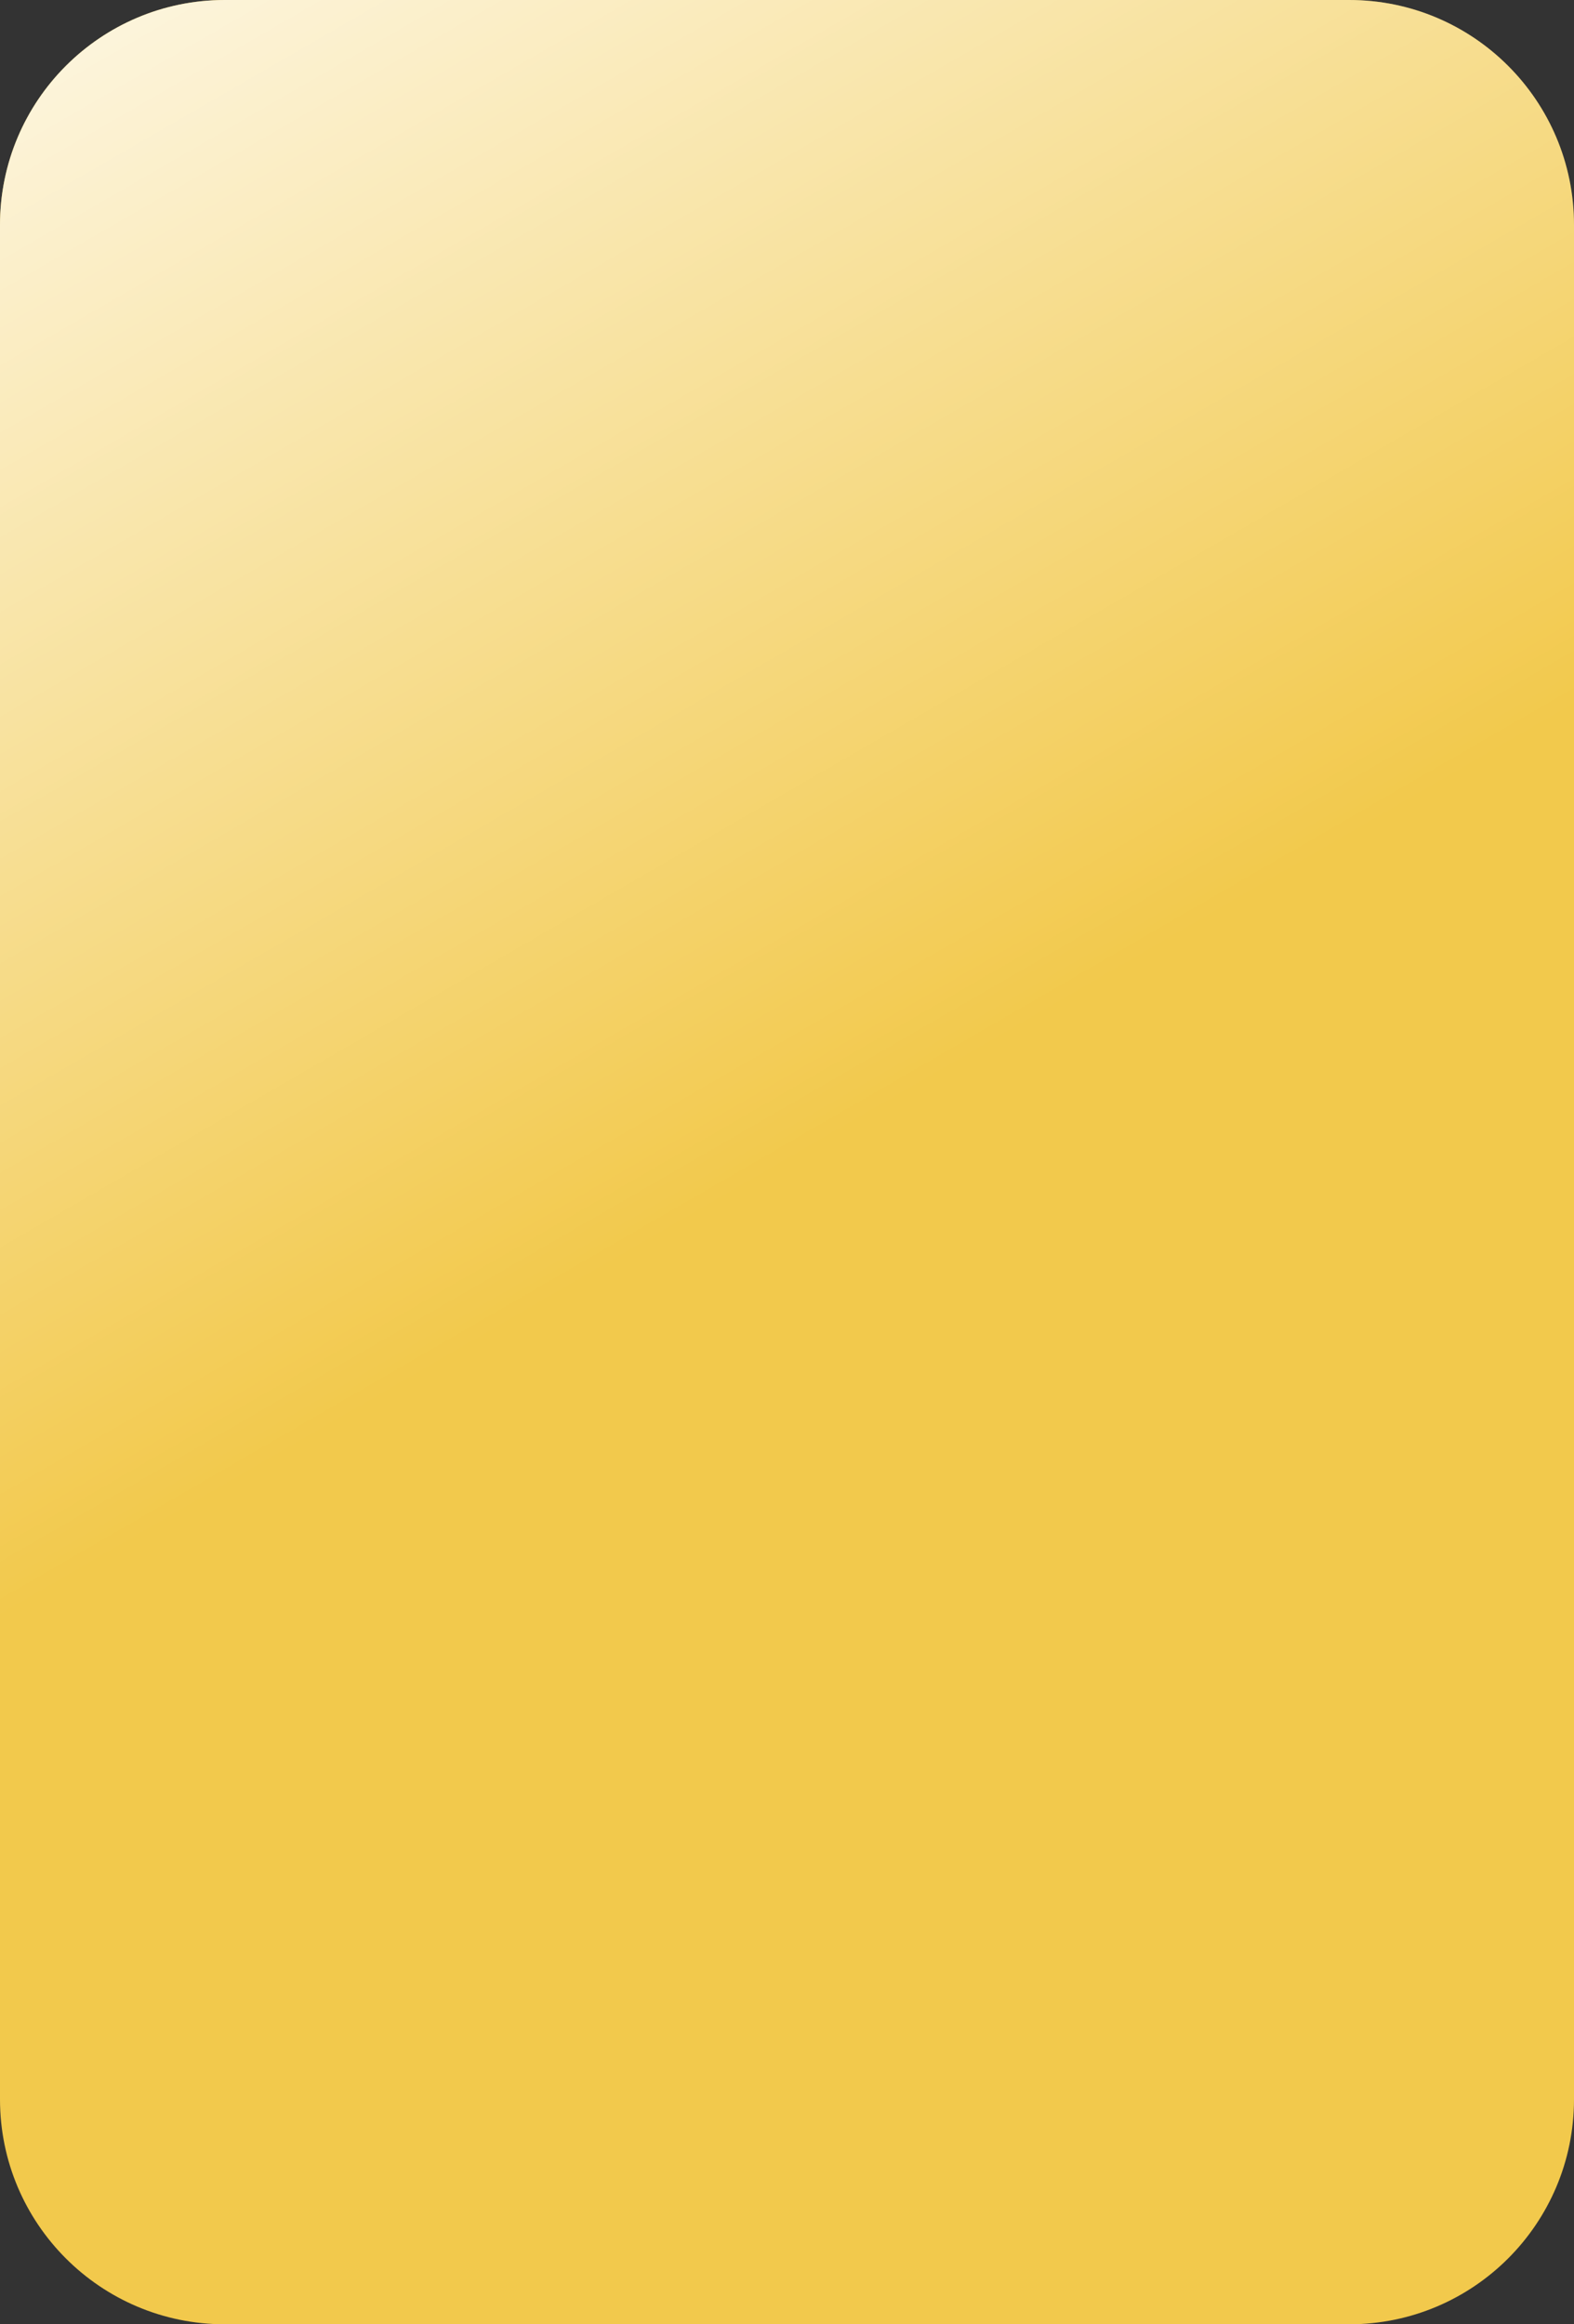
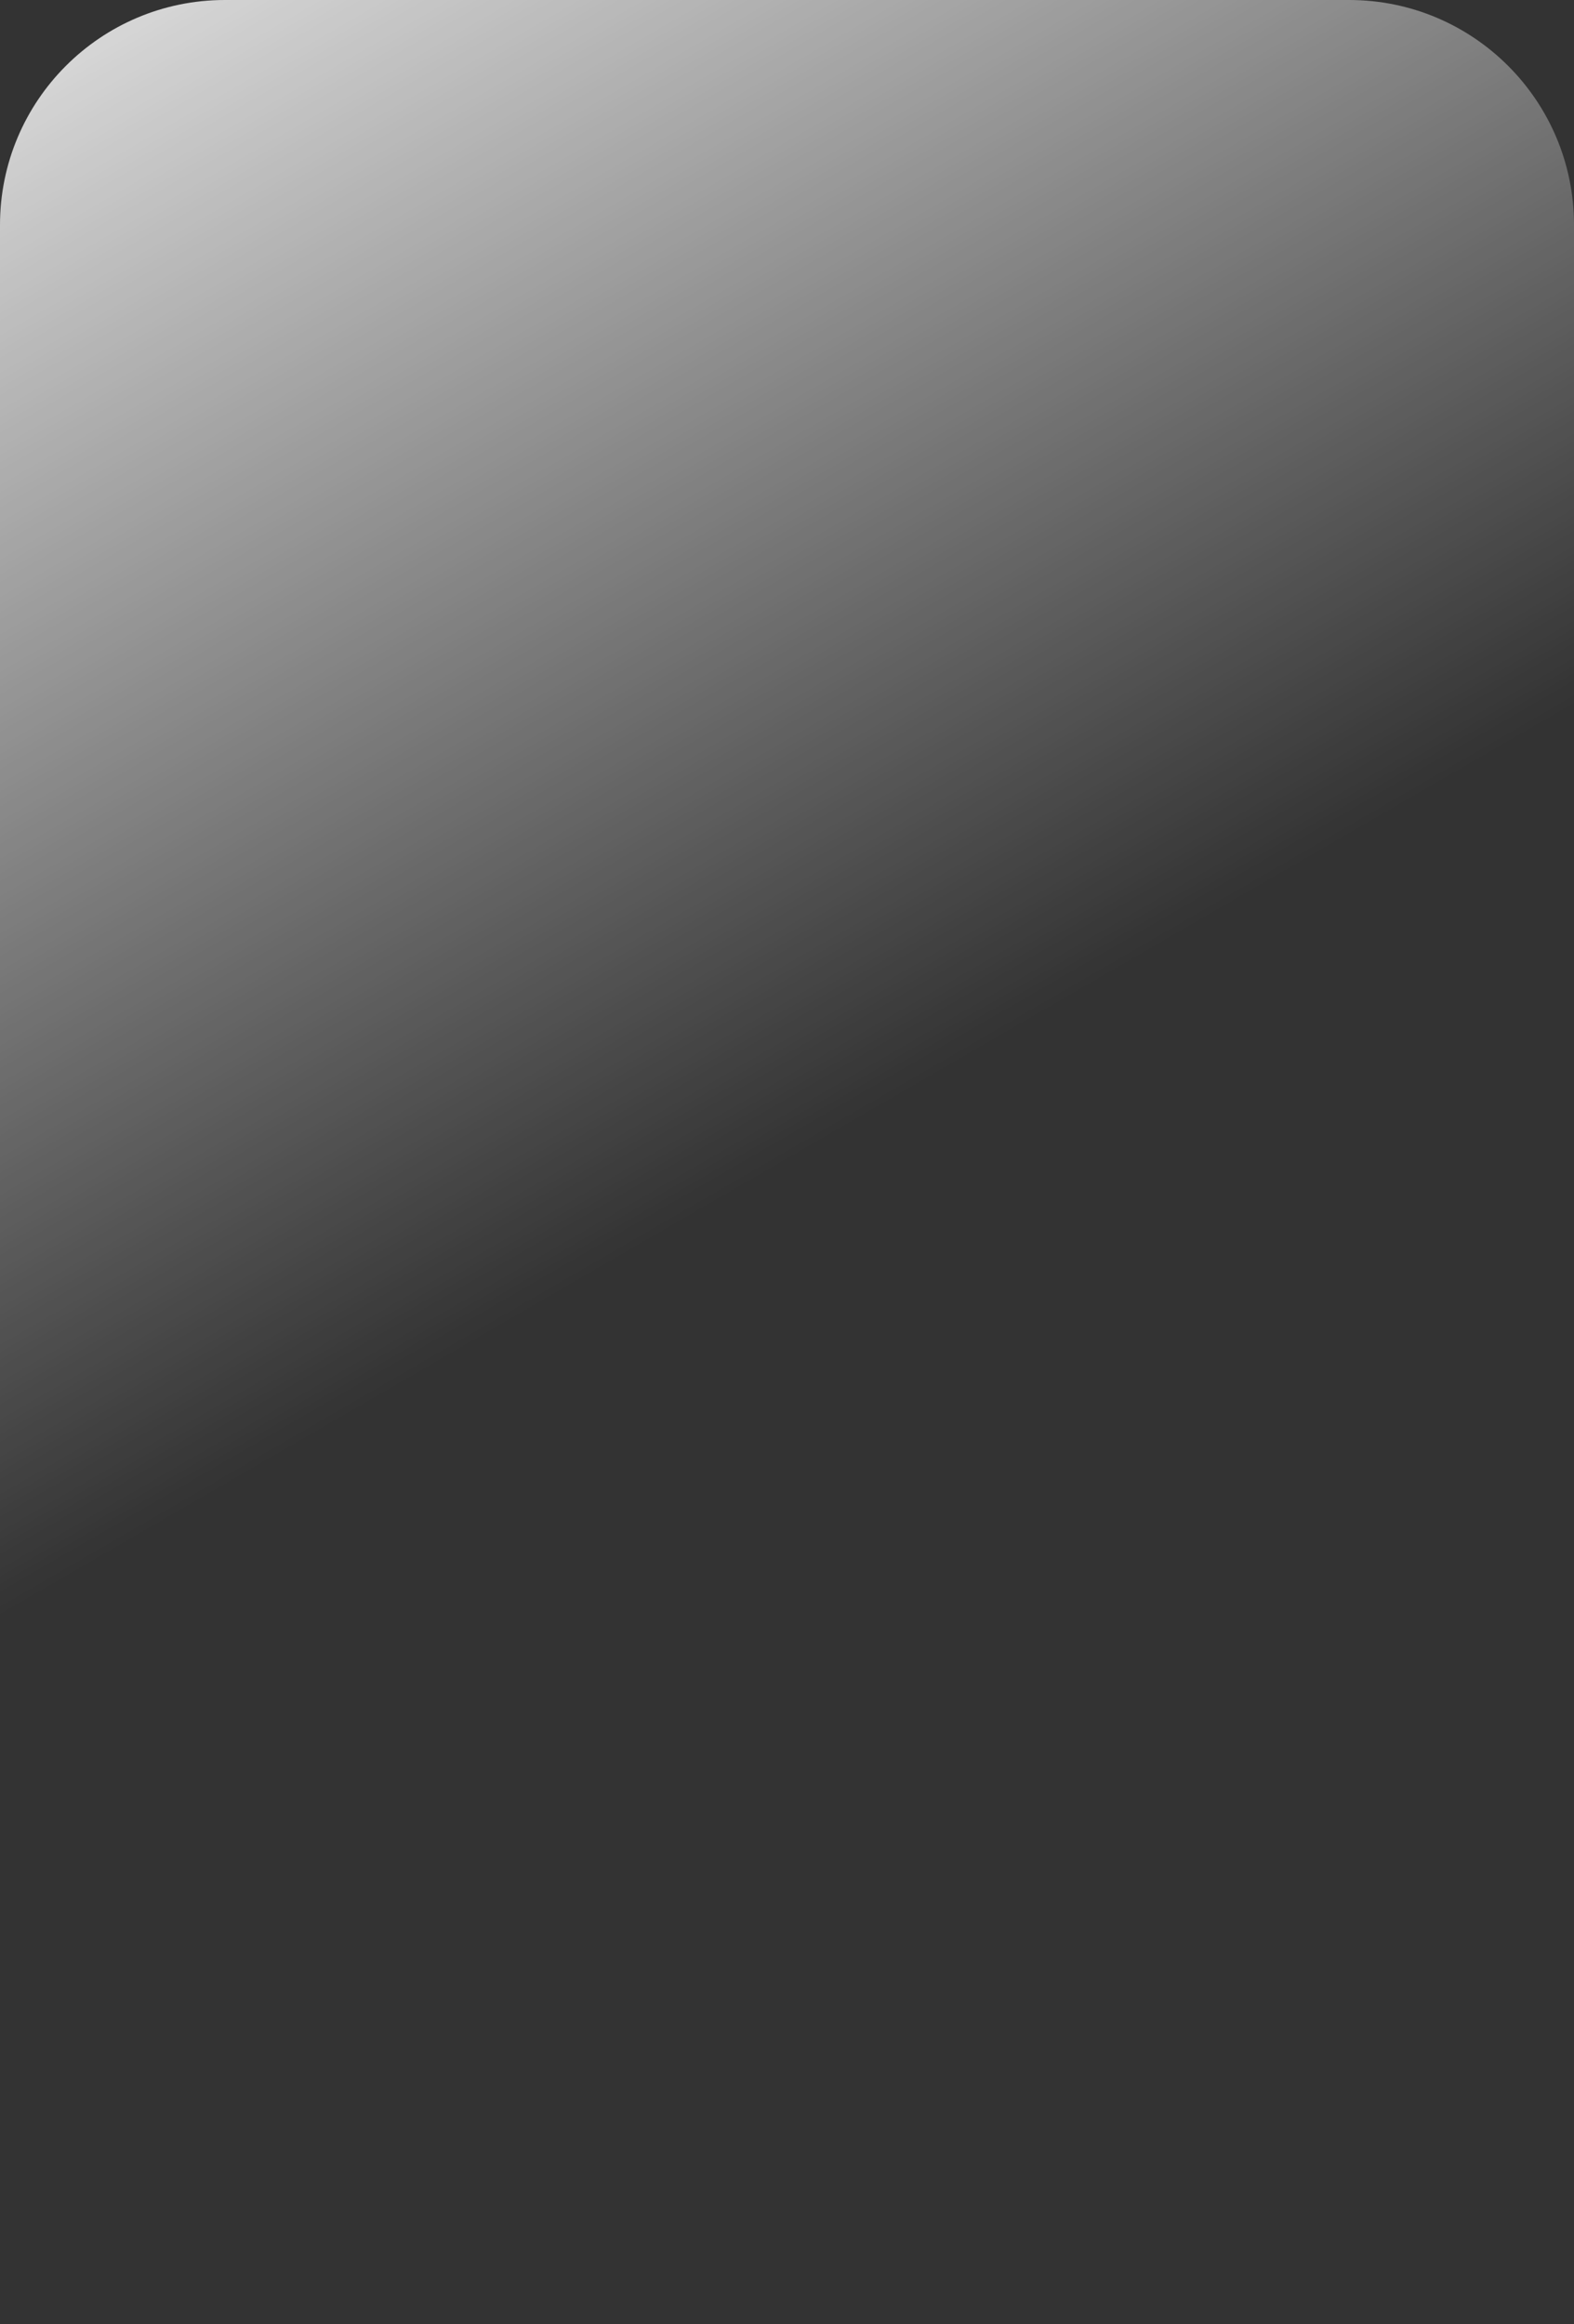
<svg xmlns="http://www.w3.org/2000/svg" width="21" height="31" viewBox="0 0 21 31" fill="none">
  <rect x="0" y="0" width="21" height="31" fill="#333333" stroke="none" />
-   <path d="M0 3C0 1.343 1.343 0 3 0H18C19.657 0 21 1.343 21 3V28C21 29.657 19.657 31 18 31H3C1.343 31 0 29.657 0 28V3Z" fill="#F2C94C" />
  <path d="M0 3C0 1.343 1.343 0 3 0H18C19.657 0 21 1.343 21 3V28C21 29.657 19.657 31 18 31H3C1.343 31 0 29.657 0 28V3Z" fill="url(#paint0_linear)" />
  <defs>
    <linearGradient id="paint0_linear" x1="9.77889e-08" y1="-3.875" x2="11.033" y2="15.191" gradientUnits="userSpaceOnUse">
      <stop stop-color="white" />
      <stop offset="1" stop-color="white" stop-opacity="0" />
    </linearGradient>
  </defs>
</svg>